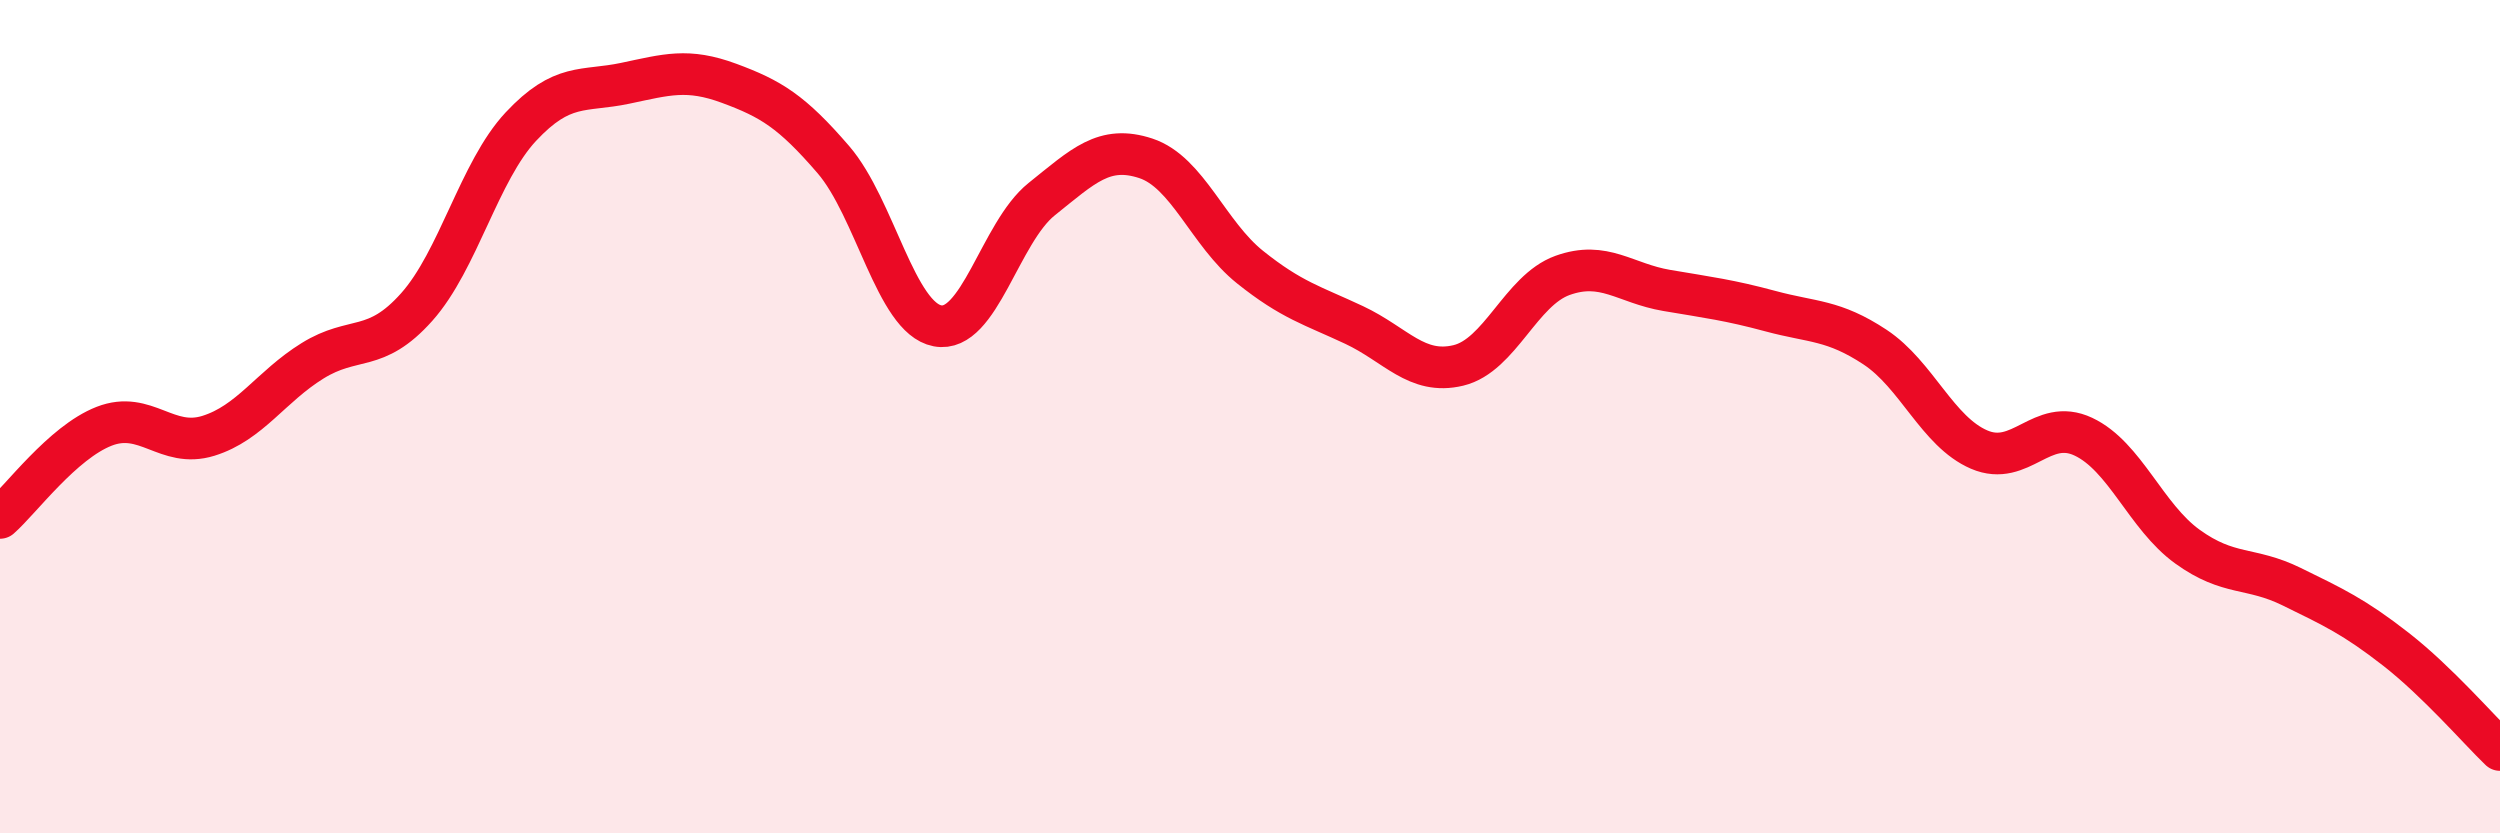
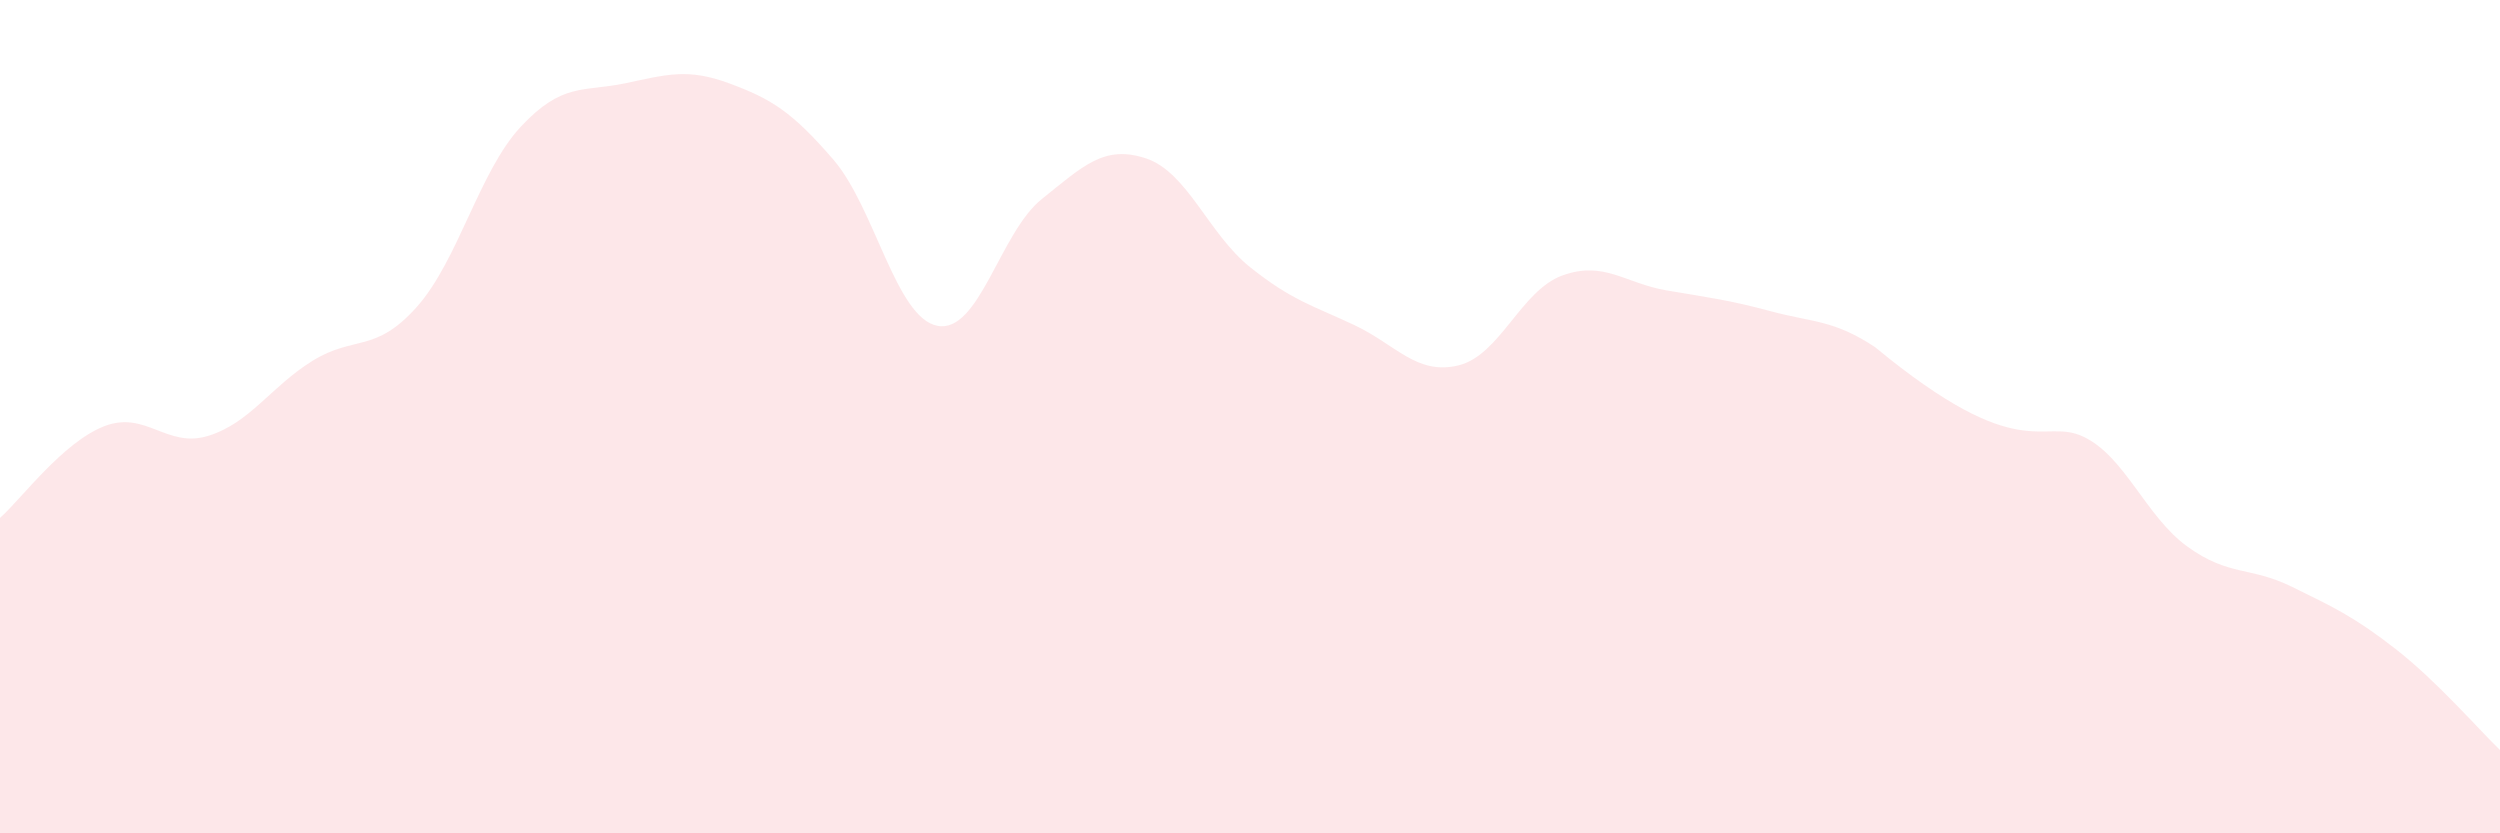
<svg xmlns="http://www.w3.org/2000/svg" width="60" height="20" viewBox="0 0 60 20">
-   <path d="M 0,12.43 C 0.5,11.99 1.5,10.62 2.5,10.23 C 3.5,9.84 4,10.77 5,10.46 C 6,10.15 6.5,9.28 7.5,8.66 C 8.5,8.04 9,8.49 10,7.37 C 11,6.25 11.5,4.11 12.5,3.04 C 13.5,1.97 14,2.21 15,2 C 16,1.79 16.5,1.63 17.5,2 C 18.5,2.37 19,2.67 20,3.83 C 21,4.99 21.5,7.63 22.5,7.82 C 23.5,8.01 24,5.58 25,4.78 C 26,3.98 26.5,3.47 27.5,3.8 C 28.5,4.13 29,5.61 30,6.41 C 31,7.21 31.5,7.33 32.5,7.8 C 33.5,8.27 34,9.01 35,8.77 C 36,8.53 36.5,6.97 37.5,6.61 C 38.5,6.25 39,6.8 40,6.97 C 41,7.14 41.5,7.2 42.5,7.47 C 43.5,7.74 44,7.67 45,8.33 C 46,8.99 46.5,10.36 47.5,10.79 C 48.5,11.22 49,10.01 50,10.48 C 51,10.95 51.5,12.4 52.5,13.12 C 53.5,13.84 54,13.59 55,14.08 C 56,14.57 56.5,14.8 57.5,15.58 C 58.5,16.36 59.5,17.52 60,18L60 20L0 20Z" fill="#EB0A25" opacity="0.1" stroke-linecap="round" stroke-linejoin="round" />
-   <path d="M 0,12.43 C 0.5,11.99 1.5,10.62 2.5,10.23 C 3.5,9.84 4,10.77 5,10.46 C 6,10.15 6.5,9.28 7.5,8.66 C 8.5,8.04 9,8.49 10,7.37 C 11,6.25 11.5,4.11 12.5,3.04 C 13.5,1.97 14,2.21 15,2 C 16,1.79 16.5,1.63 17.5,2 C 18.5,2.37 19,2.67 20,3.83 C 21,4.99 21.5,7.63 22.5,7.82 C 23.5,8.01 24,5.58 25,4.78 C 26,3.98 26.5,3.47 27.5,3.8 C 28.5,4.13 29,5.61 30,6.41 C 31,7.21 31.5,7.33 32.5,7.8 C 33.5,8.27 34,9.01 35,8.77 C 36,8.53 36.5,6.97 37.5,6.61 C 38.5,6.25 39,6.8 40,6.97 C 41,7.14 41.5,7.2 42.5,7.47 C 43.5,7.74 44,7.67 45,8.33 C 46,8.99 46.5,10.36 47.5,10.79 C 48.5,11.22 49,10.01 50,10.48 C 51,10.95 51.5,12.4 52.5,13.12 C 53.5,13.84 54,13.59 55,14.08 C 56,14.57 56.5,14.8 57.5,15.58 C 58.5,16.36 59.5,17.52 60,18" stroke="#EB0A25" stroke-width="1" fill="none" stroke-linecap="round" stroke-linejoin="round" />
+   <path d="M 0,12.43 C 0.5,11.99 1.5,10.62 2.5,10.23 C 3.5,9.84 4,10.77 5,10.46 C 6,10.15 6.5,9.28 7.5,8.66 C 8.5,8.04 9,8.49 10,7.37 C 11,6.25 11.5,4.11 12.5,3.04 C 13.5,1.97 14,2.21 15,2 C 16,1.79 16.5,1.63 17.5,2 C 18.5,2.37 19,2.67 20,3.83 C 21,4.99 21.5,7.63 22.5,7.82 C 23.5,8.01 24,5.58 25,4.78 C 26,3.98 26.5,3.47 27.5,3.8 C 28.5,4.13 29,5.61 30,6.41 C 31,7.21 31.5,7.33 32.5,7.8 C 33.5,8.27 34,9.01 35,8.77 C 36,8.53 36.5,6.97 37.5,6.61 C 38.5,6.25 39,6.8 40,6.97 C 41,7.14 41.5,7.2 42.5,7.47 C 43.5,7.74 44,7.67 45,8.33 C 48.5,11.22 49,10.01 50,10.48 C 51,10.95 51.5,12.4 52.5,13.12 C 53.5,13.84 54,13.59 55,14.08 C 56,14.57 56.5,14.8 57.5,15.58 C 58.5,16.36 59.5,17.52 60,18L60 20L0 20Z" fill="#EB0A25" opacity="0.1" stroke-linecap="round" stroke-linejoin="round" />
</svg>